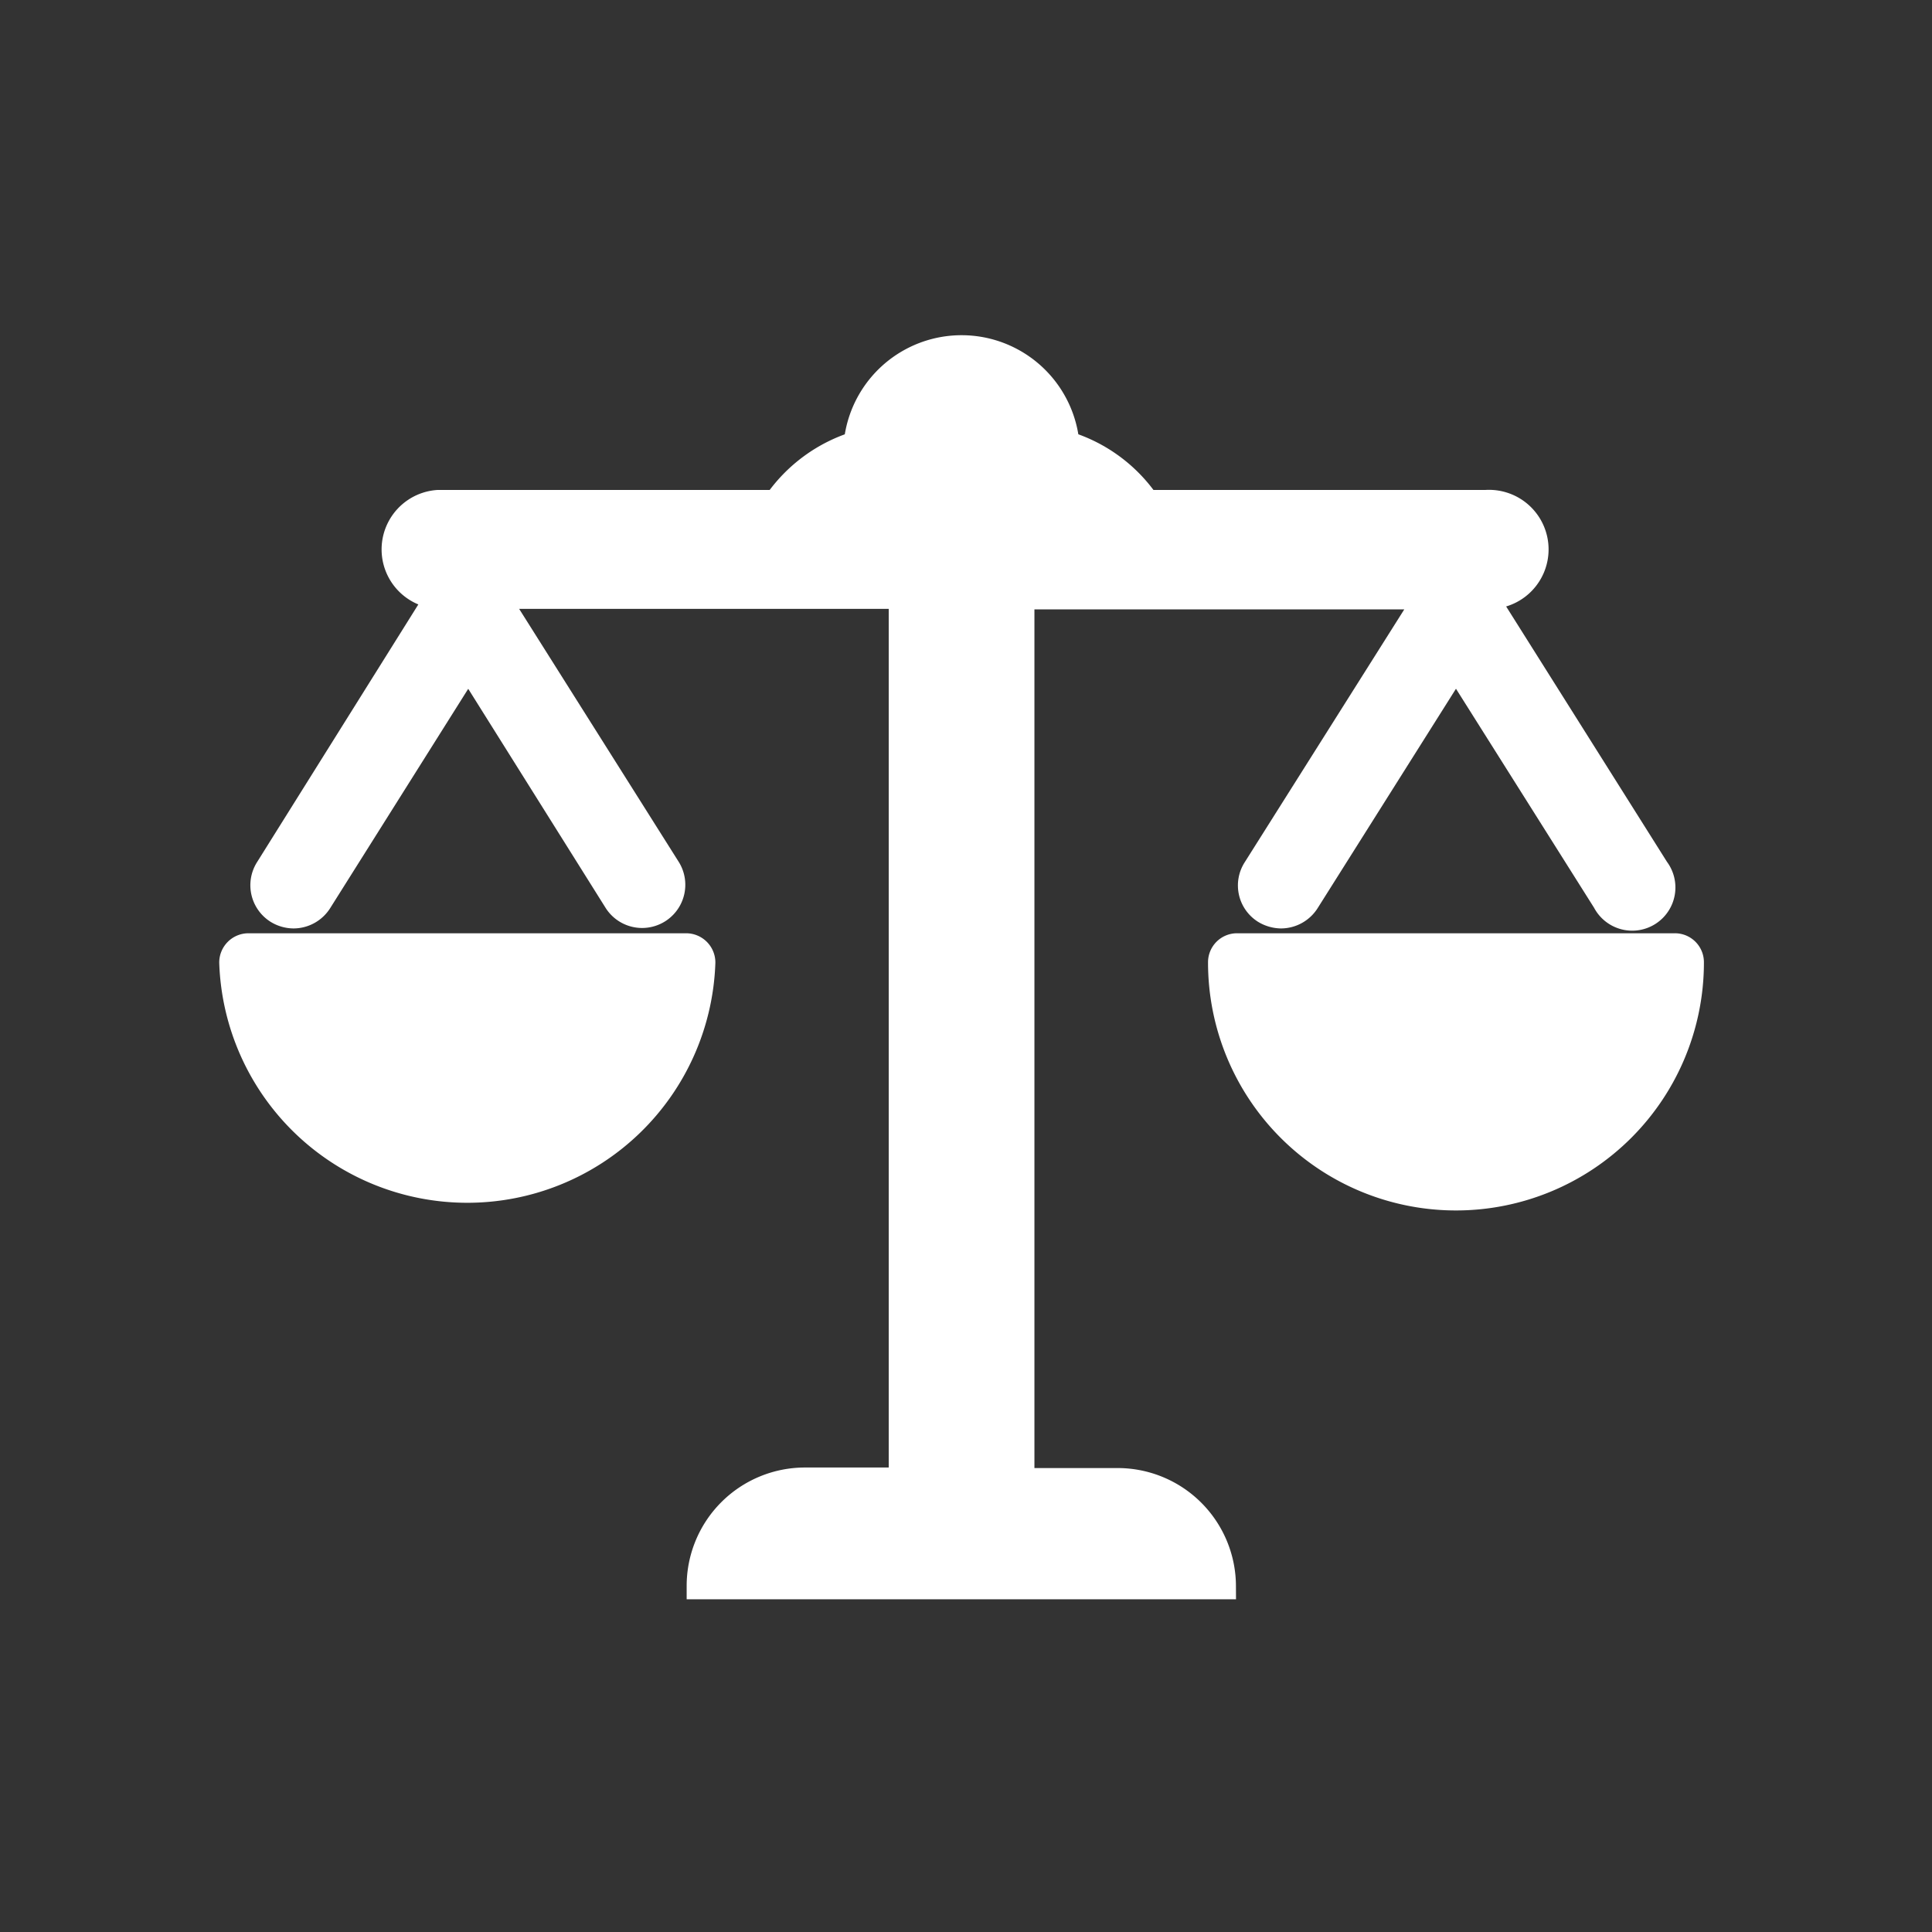
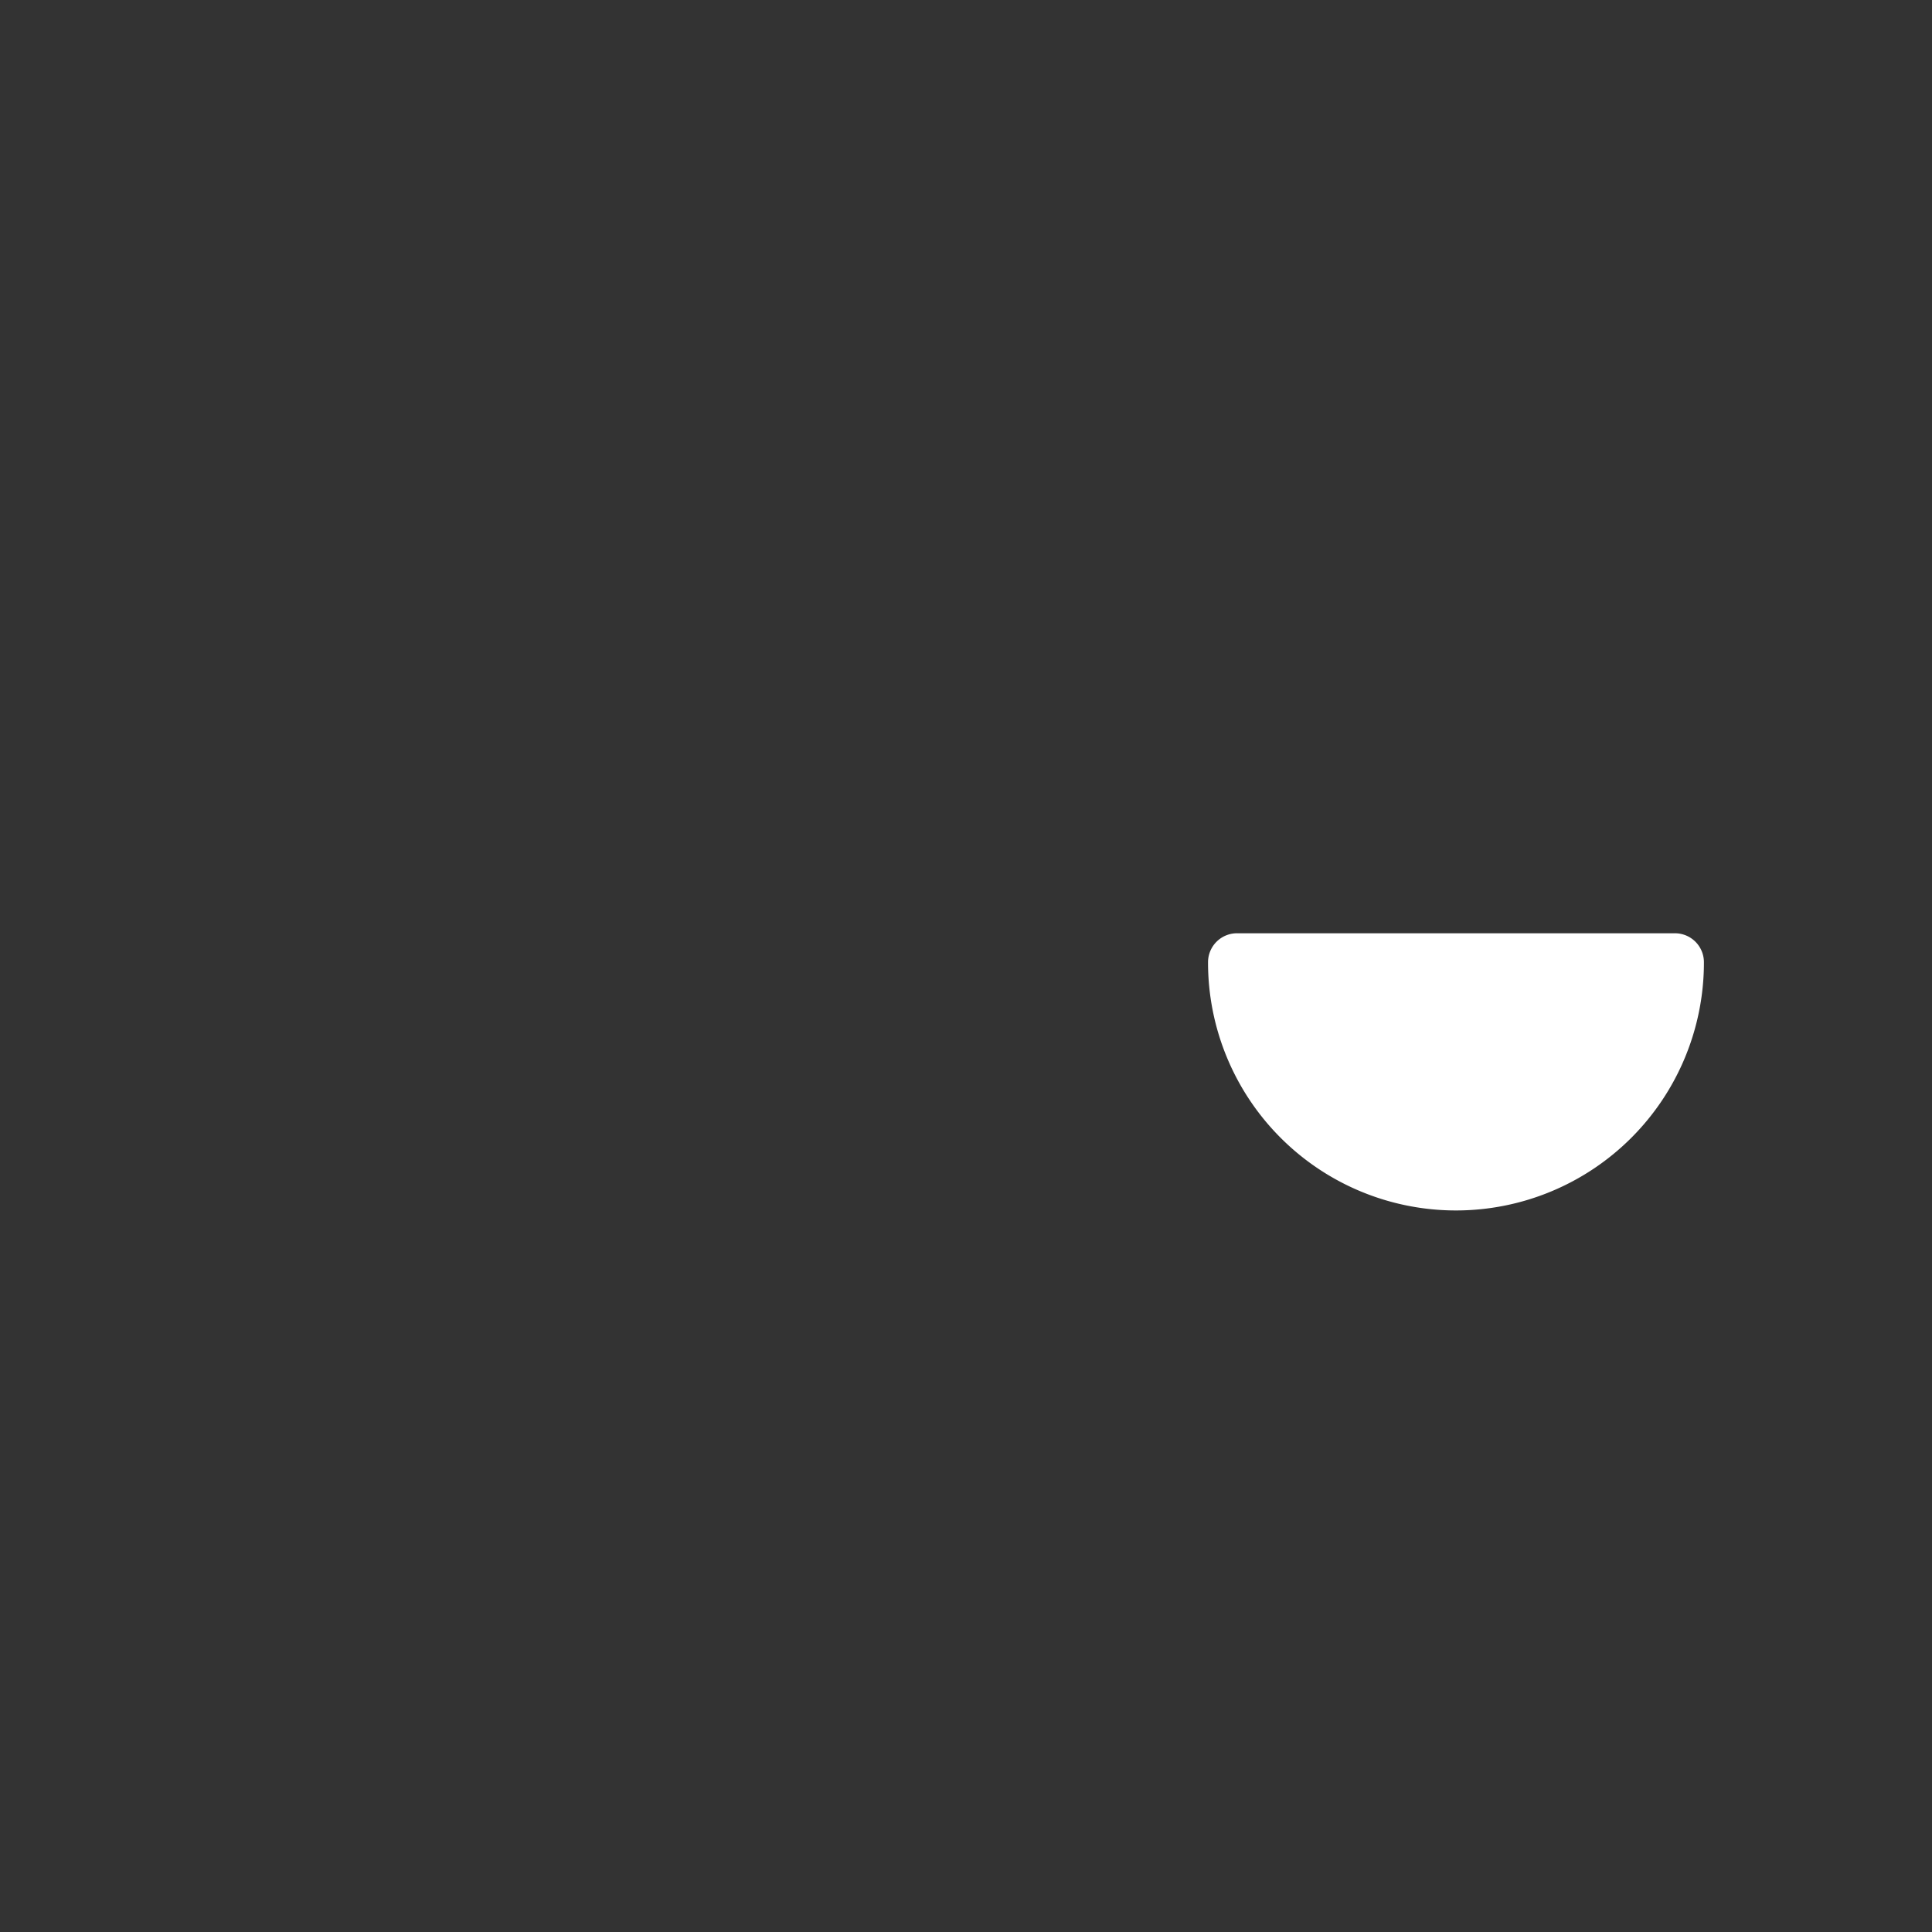
<svg xmlns="http://www.w3.org/2000/svg" fill="#ffffff" width="64px" height="64px" viewBox="0 -8 72 72" id="Layer_1" data-name="Layer 1" stroke="#ffffff">
  <rect x="0" y="-8" width="72" height="72" fill="#333333" stroke="none" />
  <g id="SVGRepo_bgCarrier" stroke-width="0" />
  <g id="SVGRepo_tracerCarrier" stroke-linecap="round" stroke-linejoin="round" />
  <g id="SVGRepo_iconCarrier">
    <title>balance</title>
-     <path d="M41.66,47.21H38.05v-33H53.24L46.81,24.4a1.1,1.1,0,0,0,.34,1.53,1.18,1.18,0,0,0,.59.17,1.12,1.12,0,0,0,.94-.52l5.58-8.85,5.58,8.85a1.11,1.11,0,1,0,1.87-1.18L55.28,14.19h.08a1.72,1.72,0,1,0,0-3.43H42.73a5.6,5.6,0,0,0-3-2.2,3.91,3.91,0,0,0-7.79,0,5.64,5.64,0,0,0-3,2.2H16.31a1.72,1.72,0,0,0,0,3.43h.08L10,24.4a1.11,1.11,0,0,0,.35,1.53,1.15,1.15,0,0,0,.59.17,1.12,1.12,0,0,0,.94-.52l5.57-8.85L23,25.58a1.11,1.11,0,0,0,1.88-1.18L18.44,14.19H33.62v33H30a3.91,3.91,0,0,0-3.91,3.91H45.56A3.91,3.91,0,0,0,41.66,47.21Z" />
-     <path d="M25.57,27.28H9.26a.59.59,0,0,0-.59.59,8.75,8.75,0,0,0,17.49,0A.59.59,0,0,0,25.57,27.28Z" />
    <path d="M62.41,27.28H46.11a.58.58,0,0,0-.59.59,8.74,8.74,0,0,0,17.48,0A.58.58,0,0,0,62.41,27.28Z" />
  </g>
</svg>